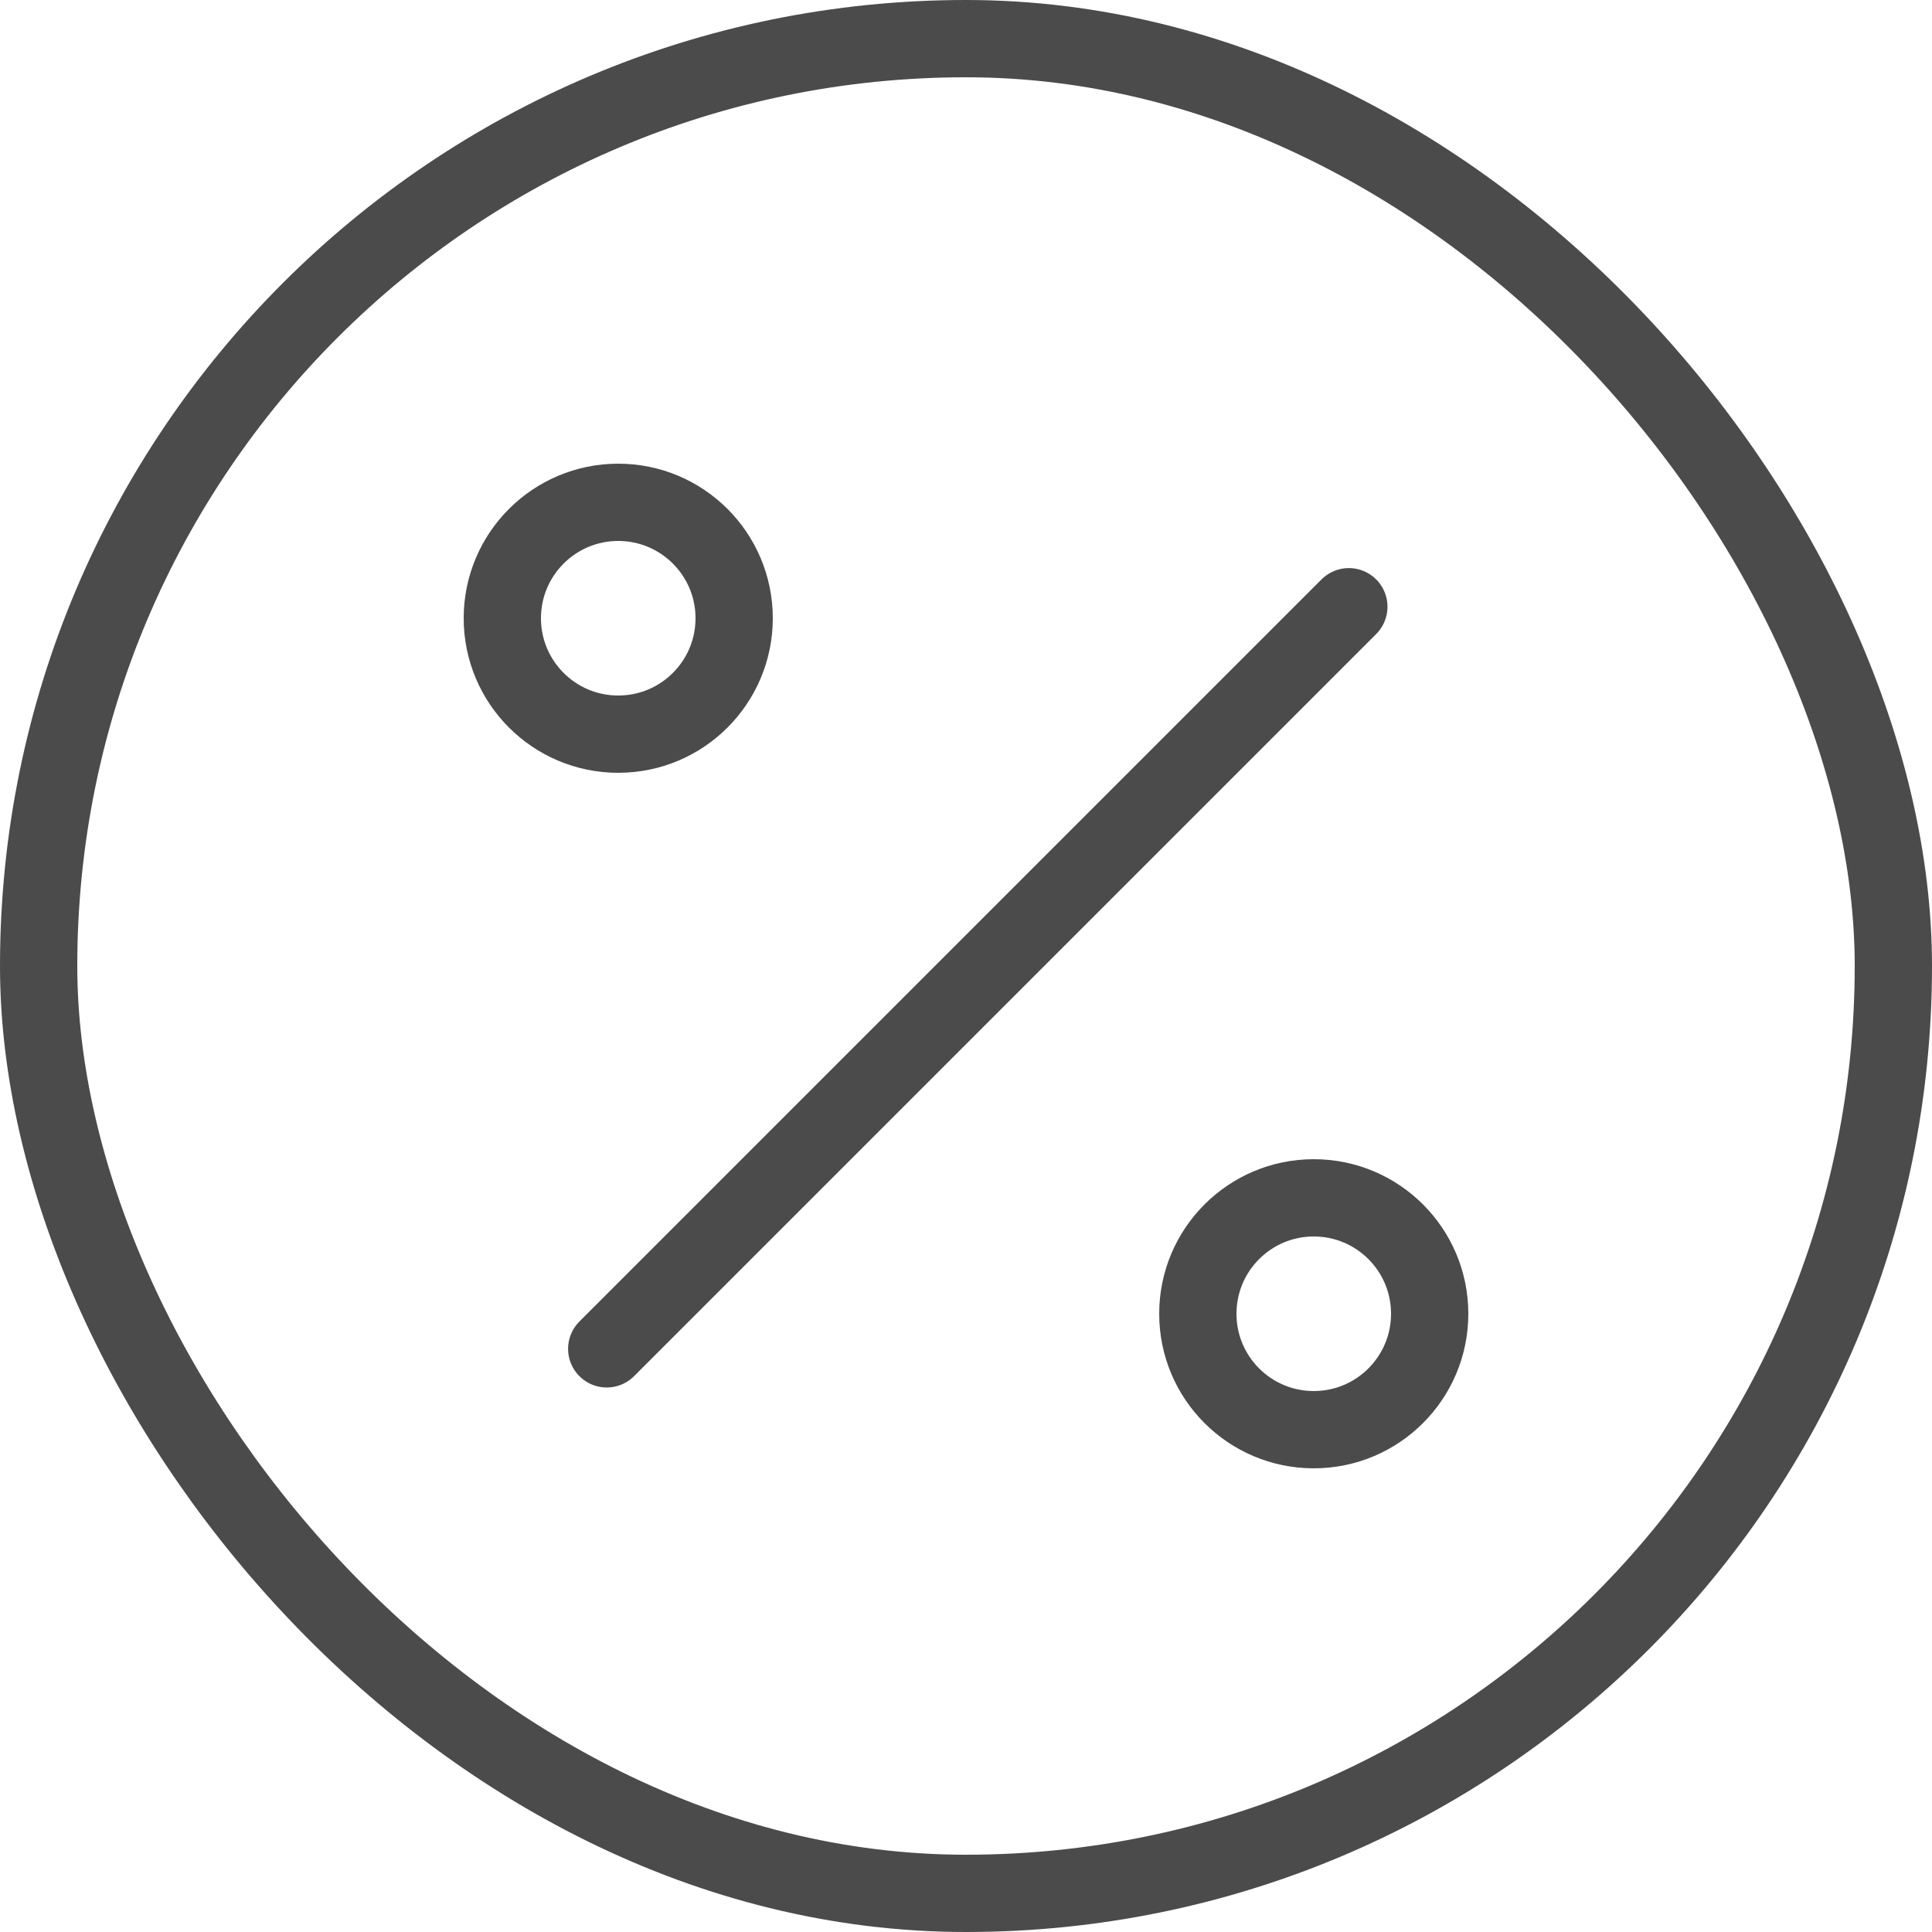
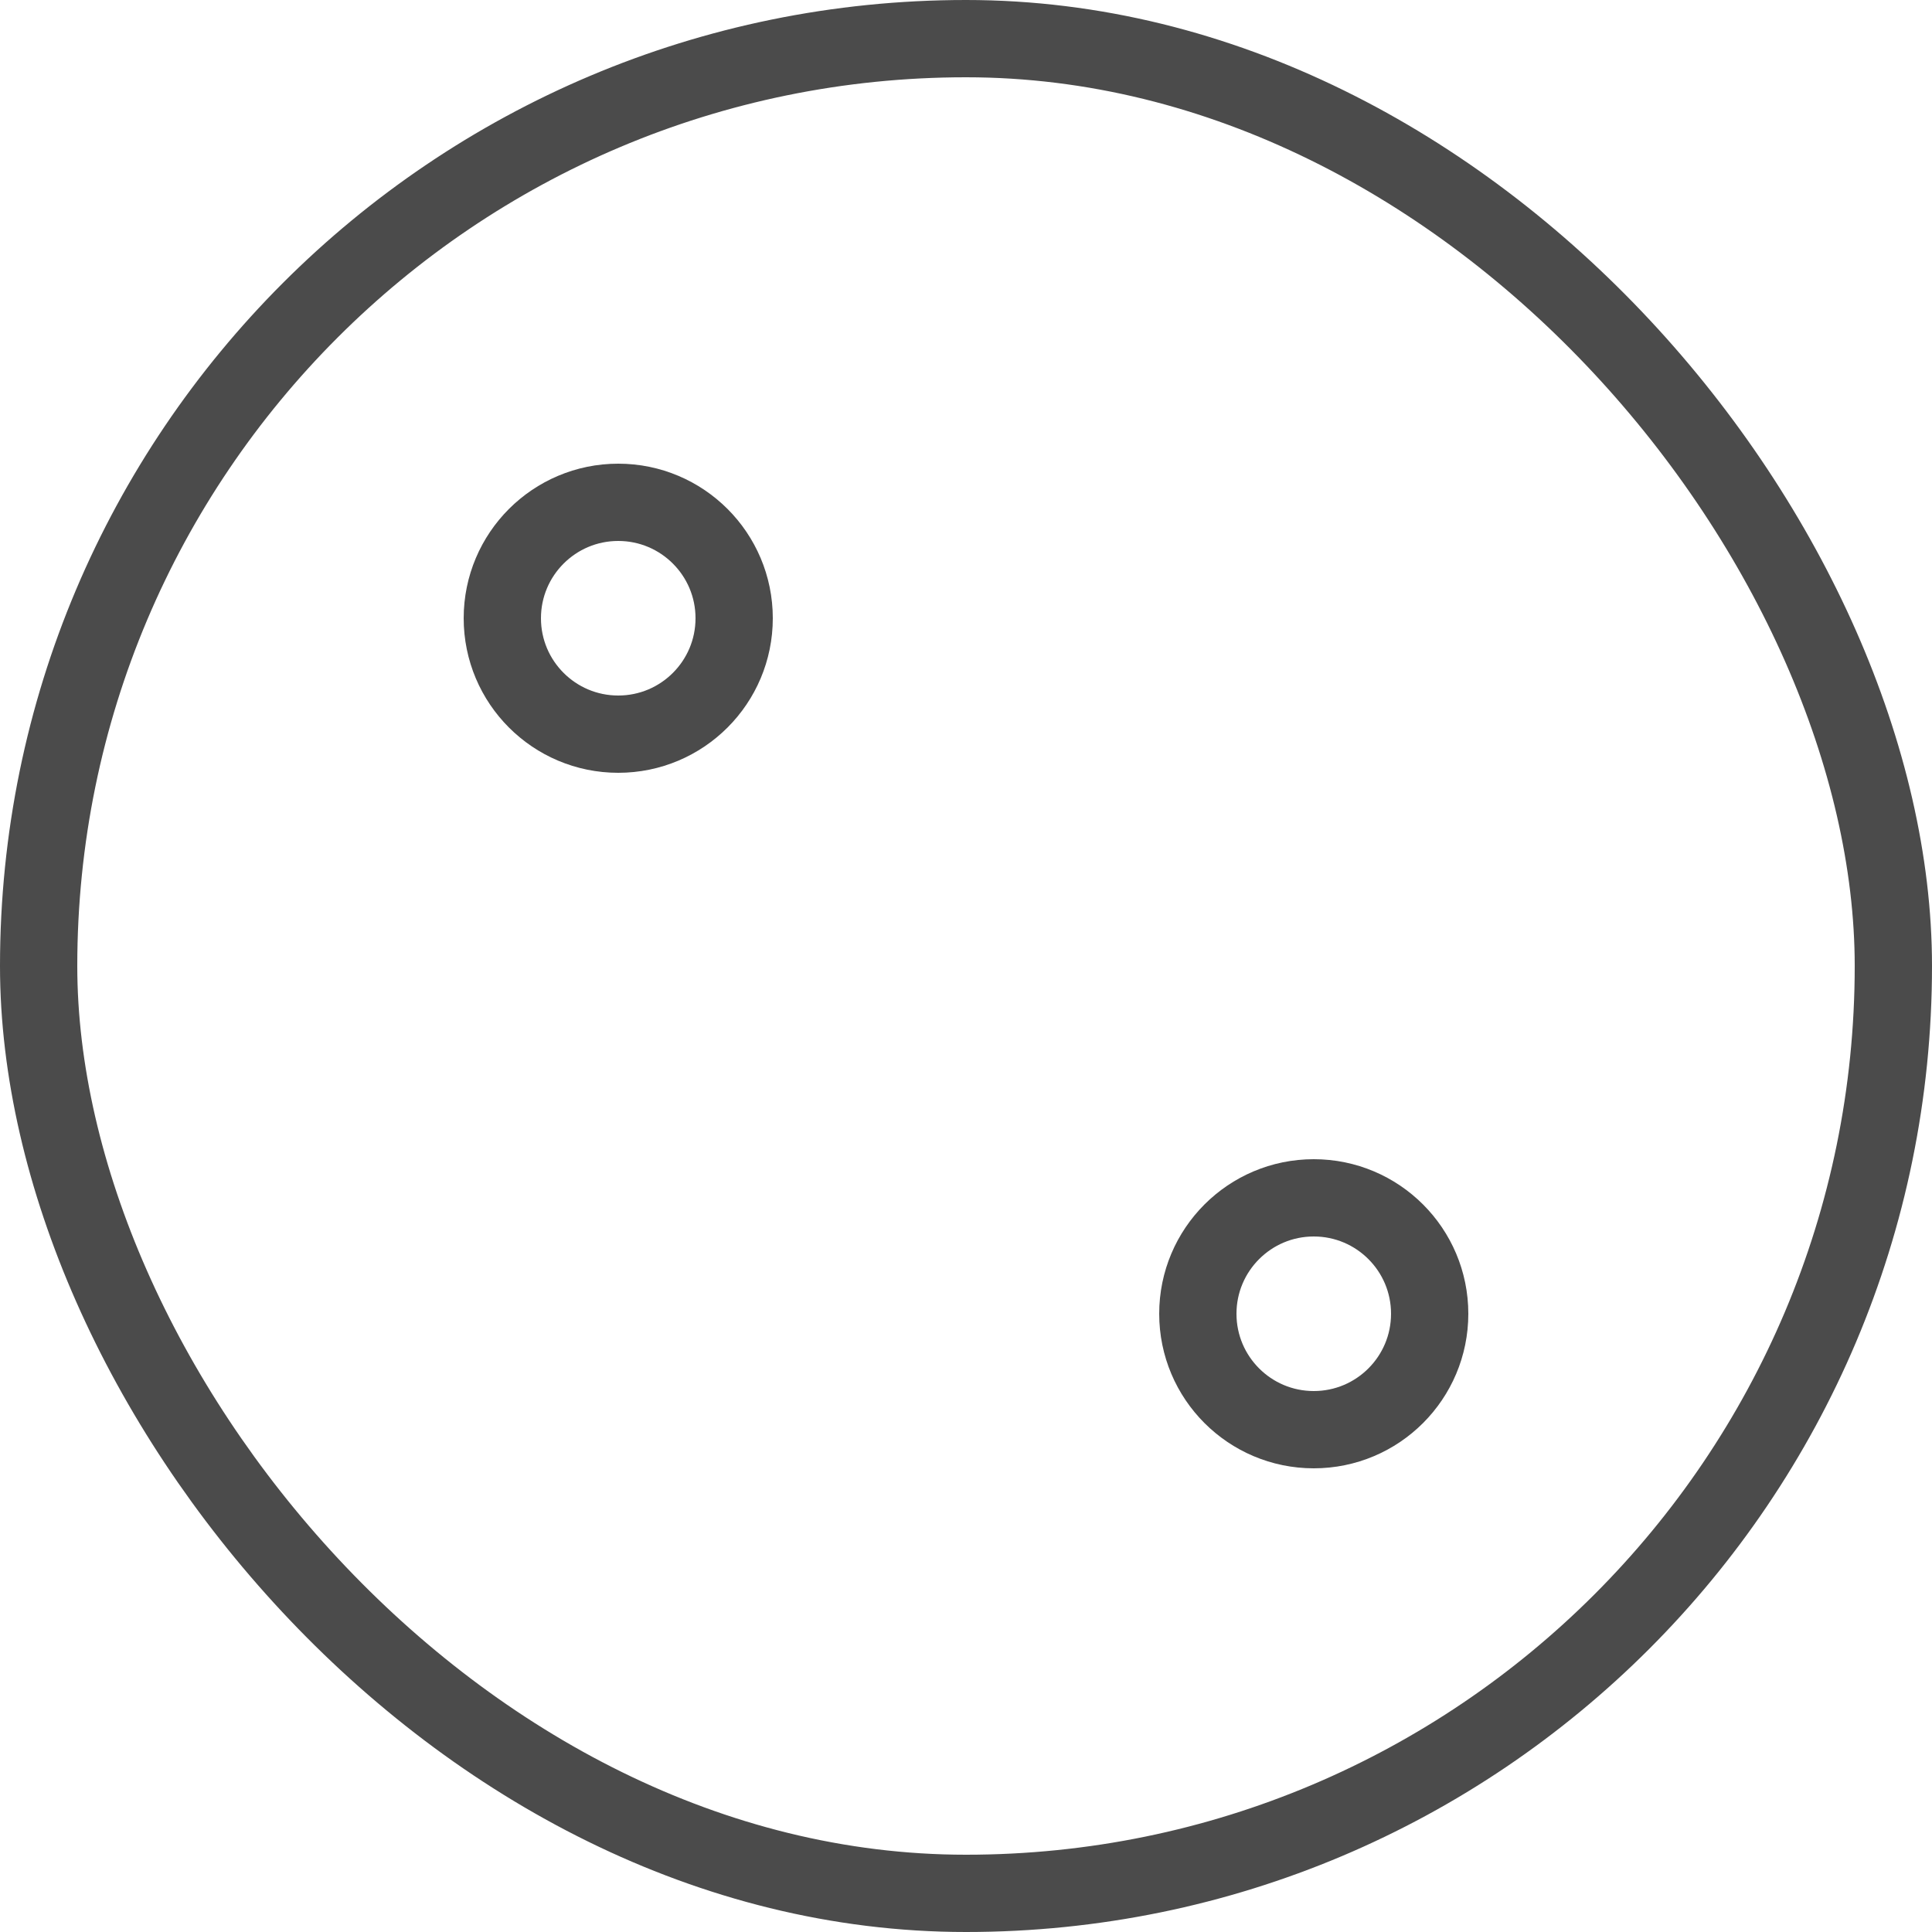
<svg xmlns="http://www.w3.org/2000/svg" width="25" height="25" viewBox="0 0 25 25">
  <g id="Group_20" data-name="Group 20" transform="translate(-1314 -907)">
    <g id="Rectangle_224" data-name="Rectangle 224" transform="translate(1314 907)" fill="none" stroke="#4b4b4b" stroke-width="1">
      <rect width="25" height="25" rx="12.5" stroke="none" />
      <rect x="0.5" y="0.5" width="24" height="24" rx="12" fill="none" />
    </g>
    <g id="Ellipse_65" data-name="Ellipse 65" transform="translate(1320 913)" fill="none" stroke="#4b4b4b" stroke-width="1">
-       <circle cx="2" cy="2" r="2" stroke="none" />
      <circle cx="2" cy="2" r="1.5" fill="none" />
    </g>
    <g id="Ellipse_66" data-name="Ellipse 66" transform="translate(1329 922)" fill="none" stroke="#4b4b4b" stroke-width="1">
-       <circle cx="2" cy="2" r="2" stroke="none" />
      <circle cx="2" cy="2" r="1.5" fill="none" />
    </g>
-     <line id="Line_149" data-name="Line 149" y1="9.603" x2="9.603" transform="translate(1321.851 914.851)" fill="#4b4b4b" stroke="#4b4b4b" stroke-linecap="round" stroke-width="1" />
  </g>
</svg>